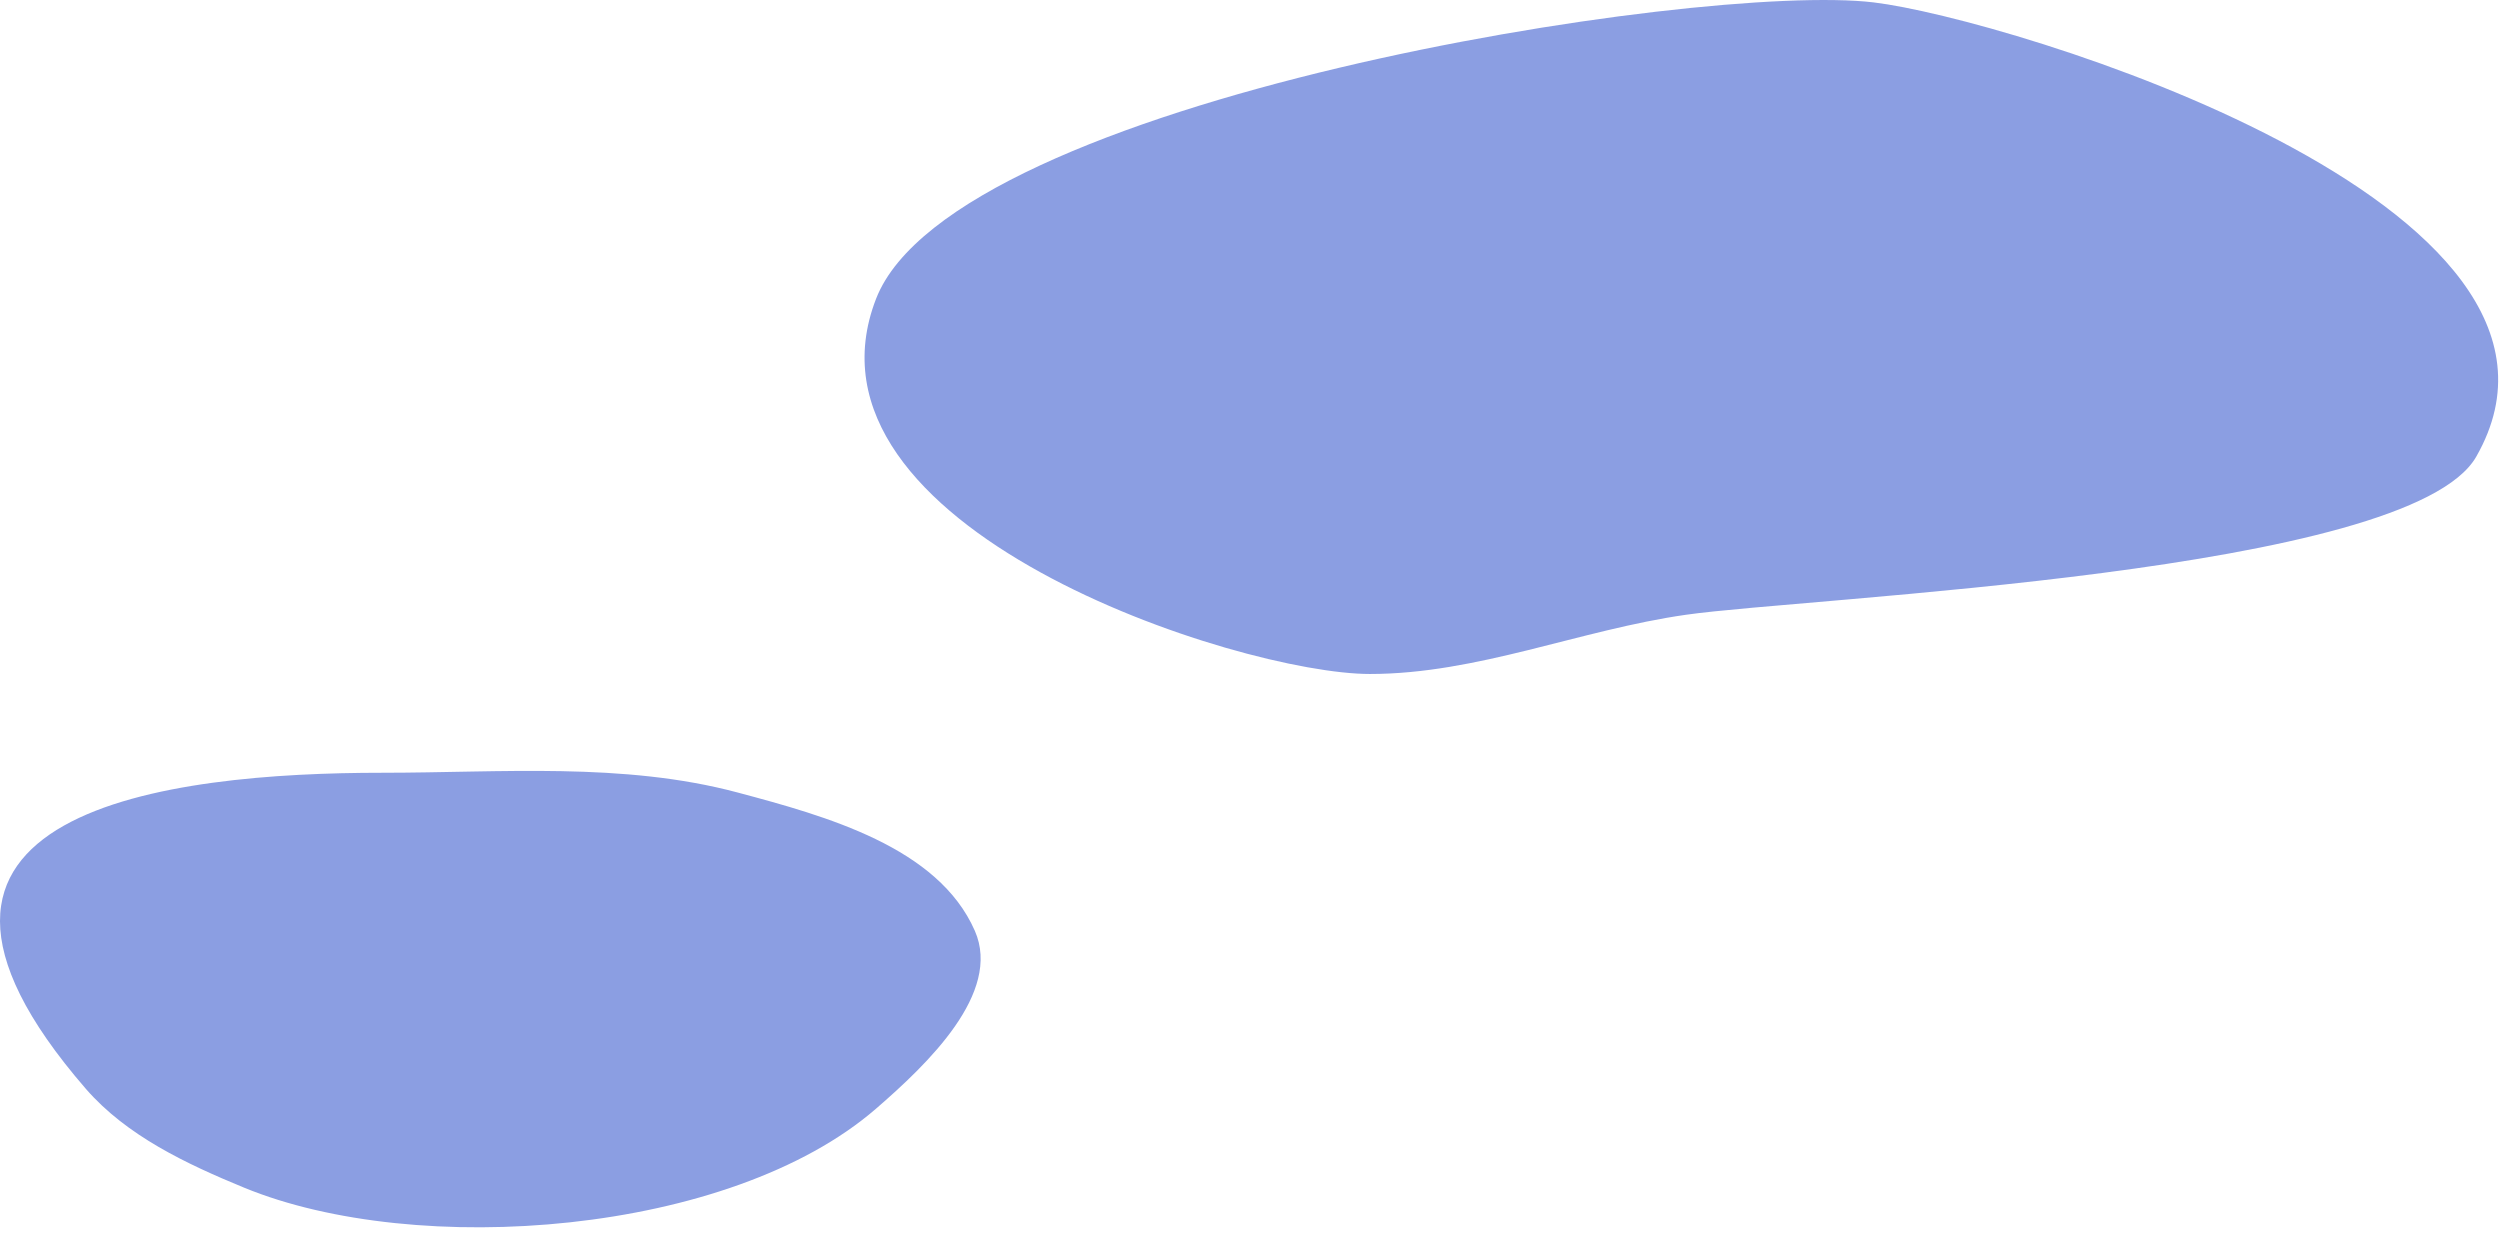
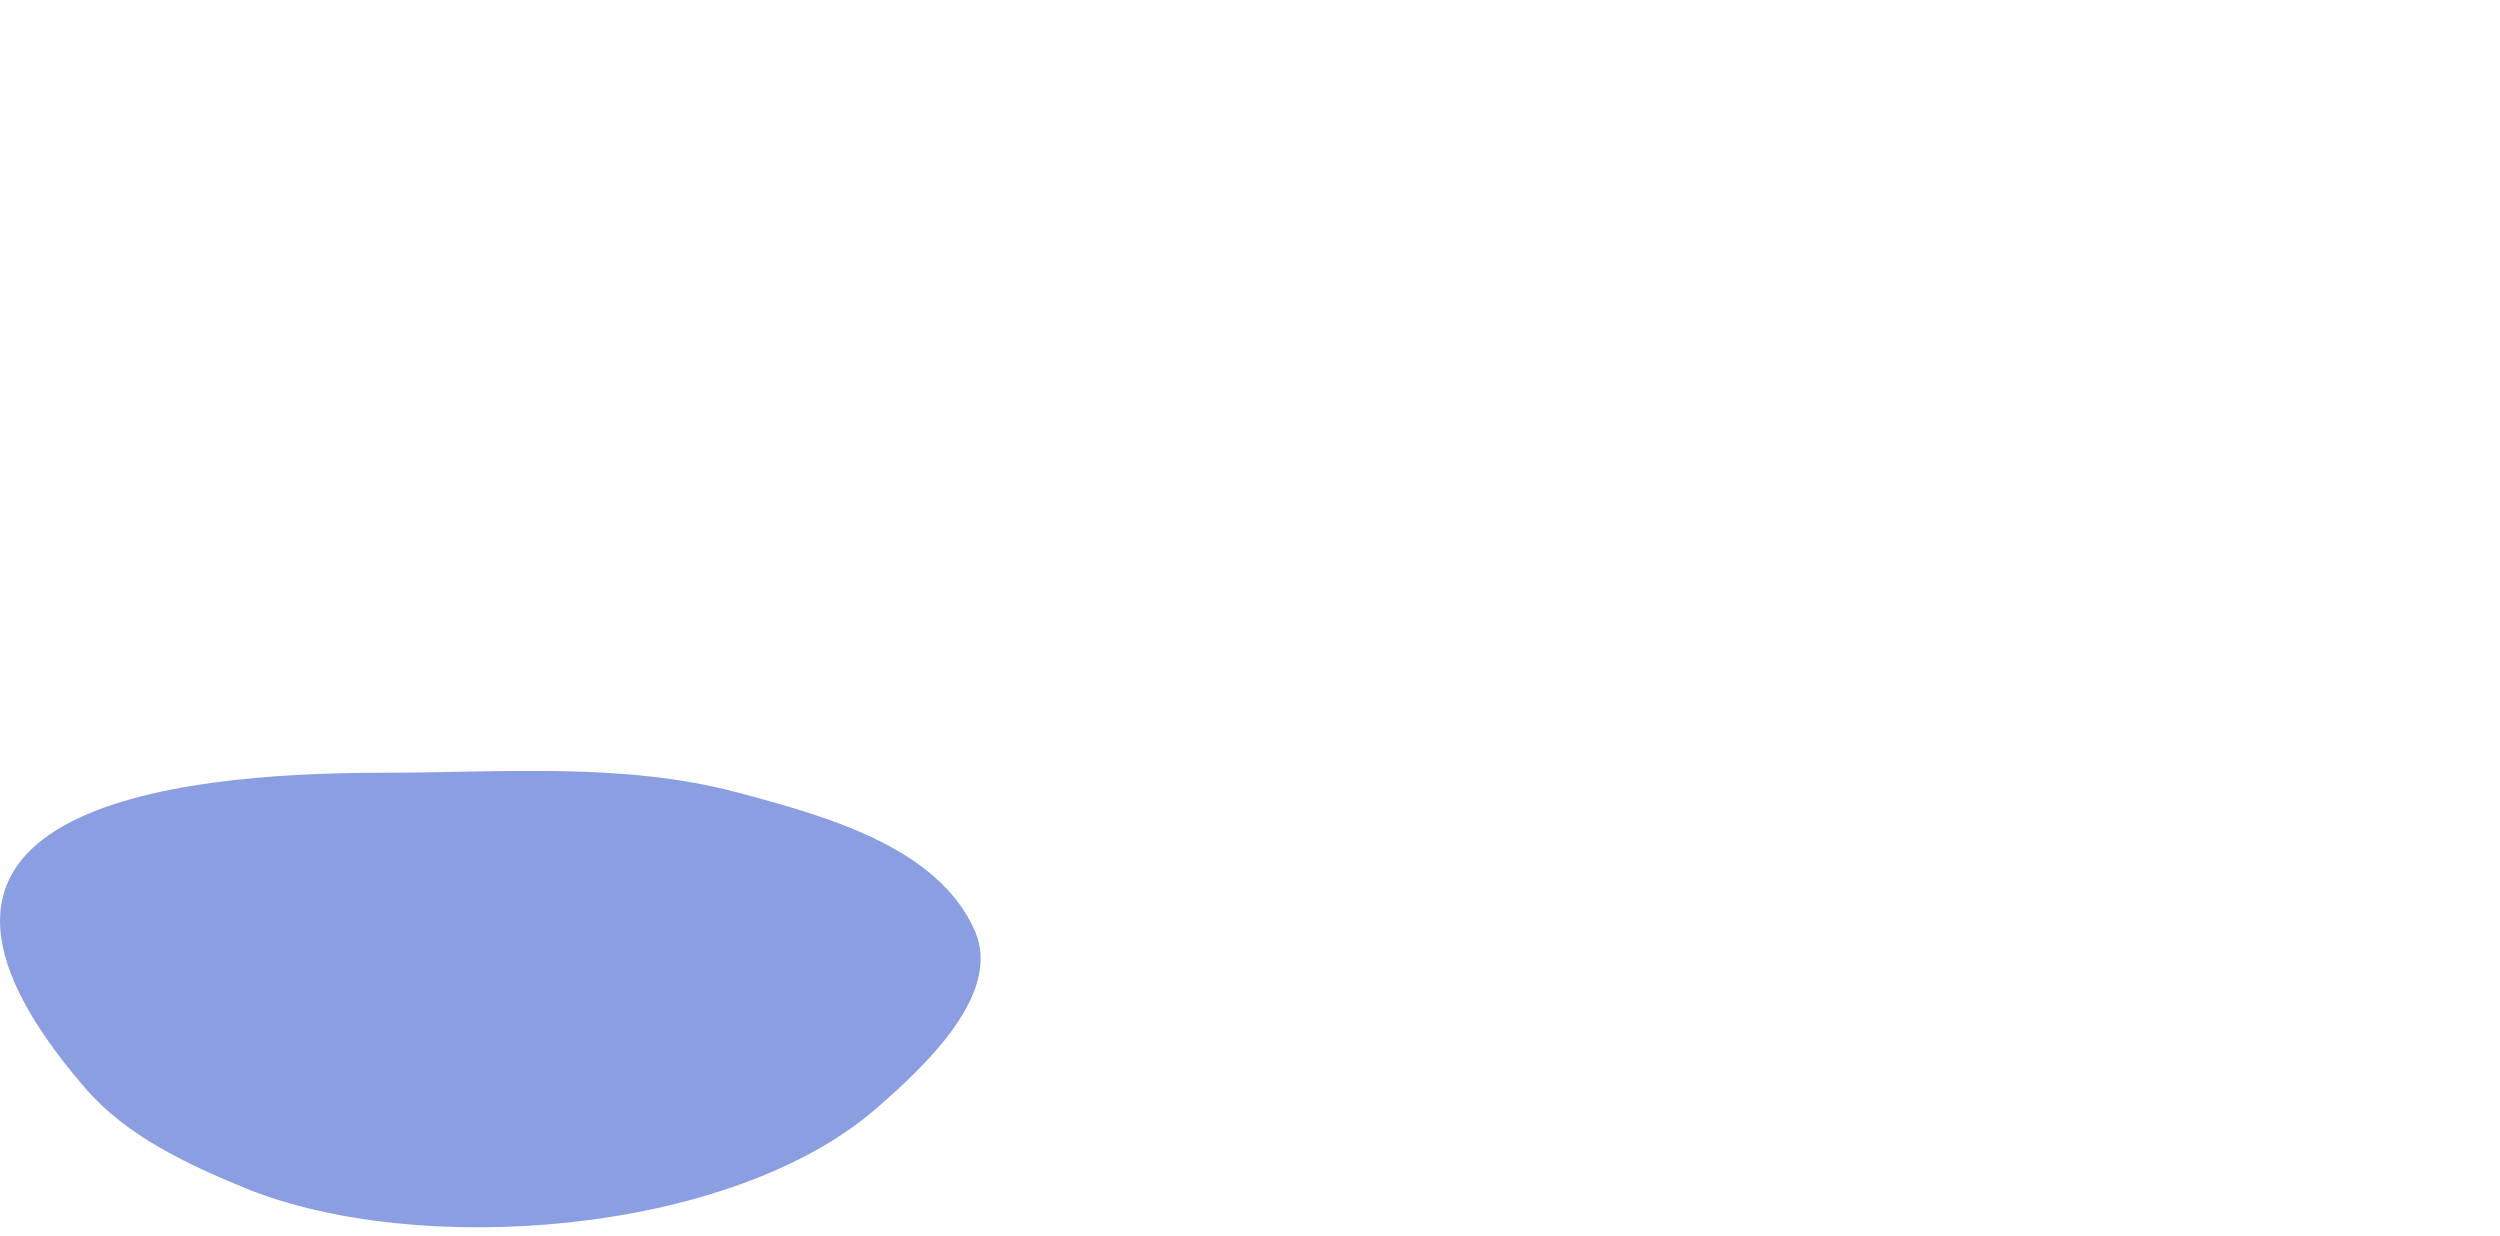
<svg xmlns="http://www.w3.org/2000/svg" width="182" height="90" viewBox="0 0 182 90" fill="none">
-   <path d="M136.41 0.176C123.73 -1.354 69.43 7.226 63.78 21.746C57.29 38.446 90.2 49.066 99.73 49.066C107.54 49.066 115.02 45.855 122.74 44.755C131.68 43.475 175.4 41.766 180.27 33.246C190.81 14.796 146.03 1.326 136.41 0.176Z" fill="#8B9EE2" />
  <path d="M53.71 57.697C45.36 55.467 36.47 56.257 27.83 56.257C12.45 56.257 -11.43 58.867 6.25 79.267C9.22 82.687 13.58 84.737 17.76 86.457C30.33 91.637 53.14 89.937 63.78 80.707C67.51 77.477 72.95 72.287 70.97 67.767C68.3 61.667 60.15 59.417 53.71 57.697Z" fill="#8B9EE2" />
</svg>